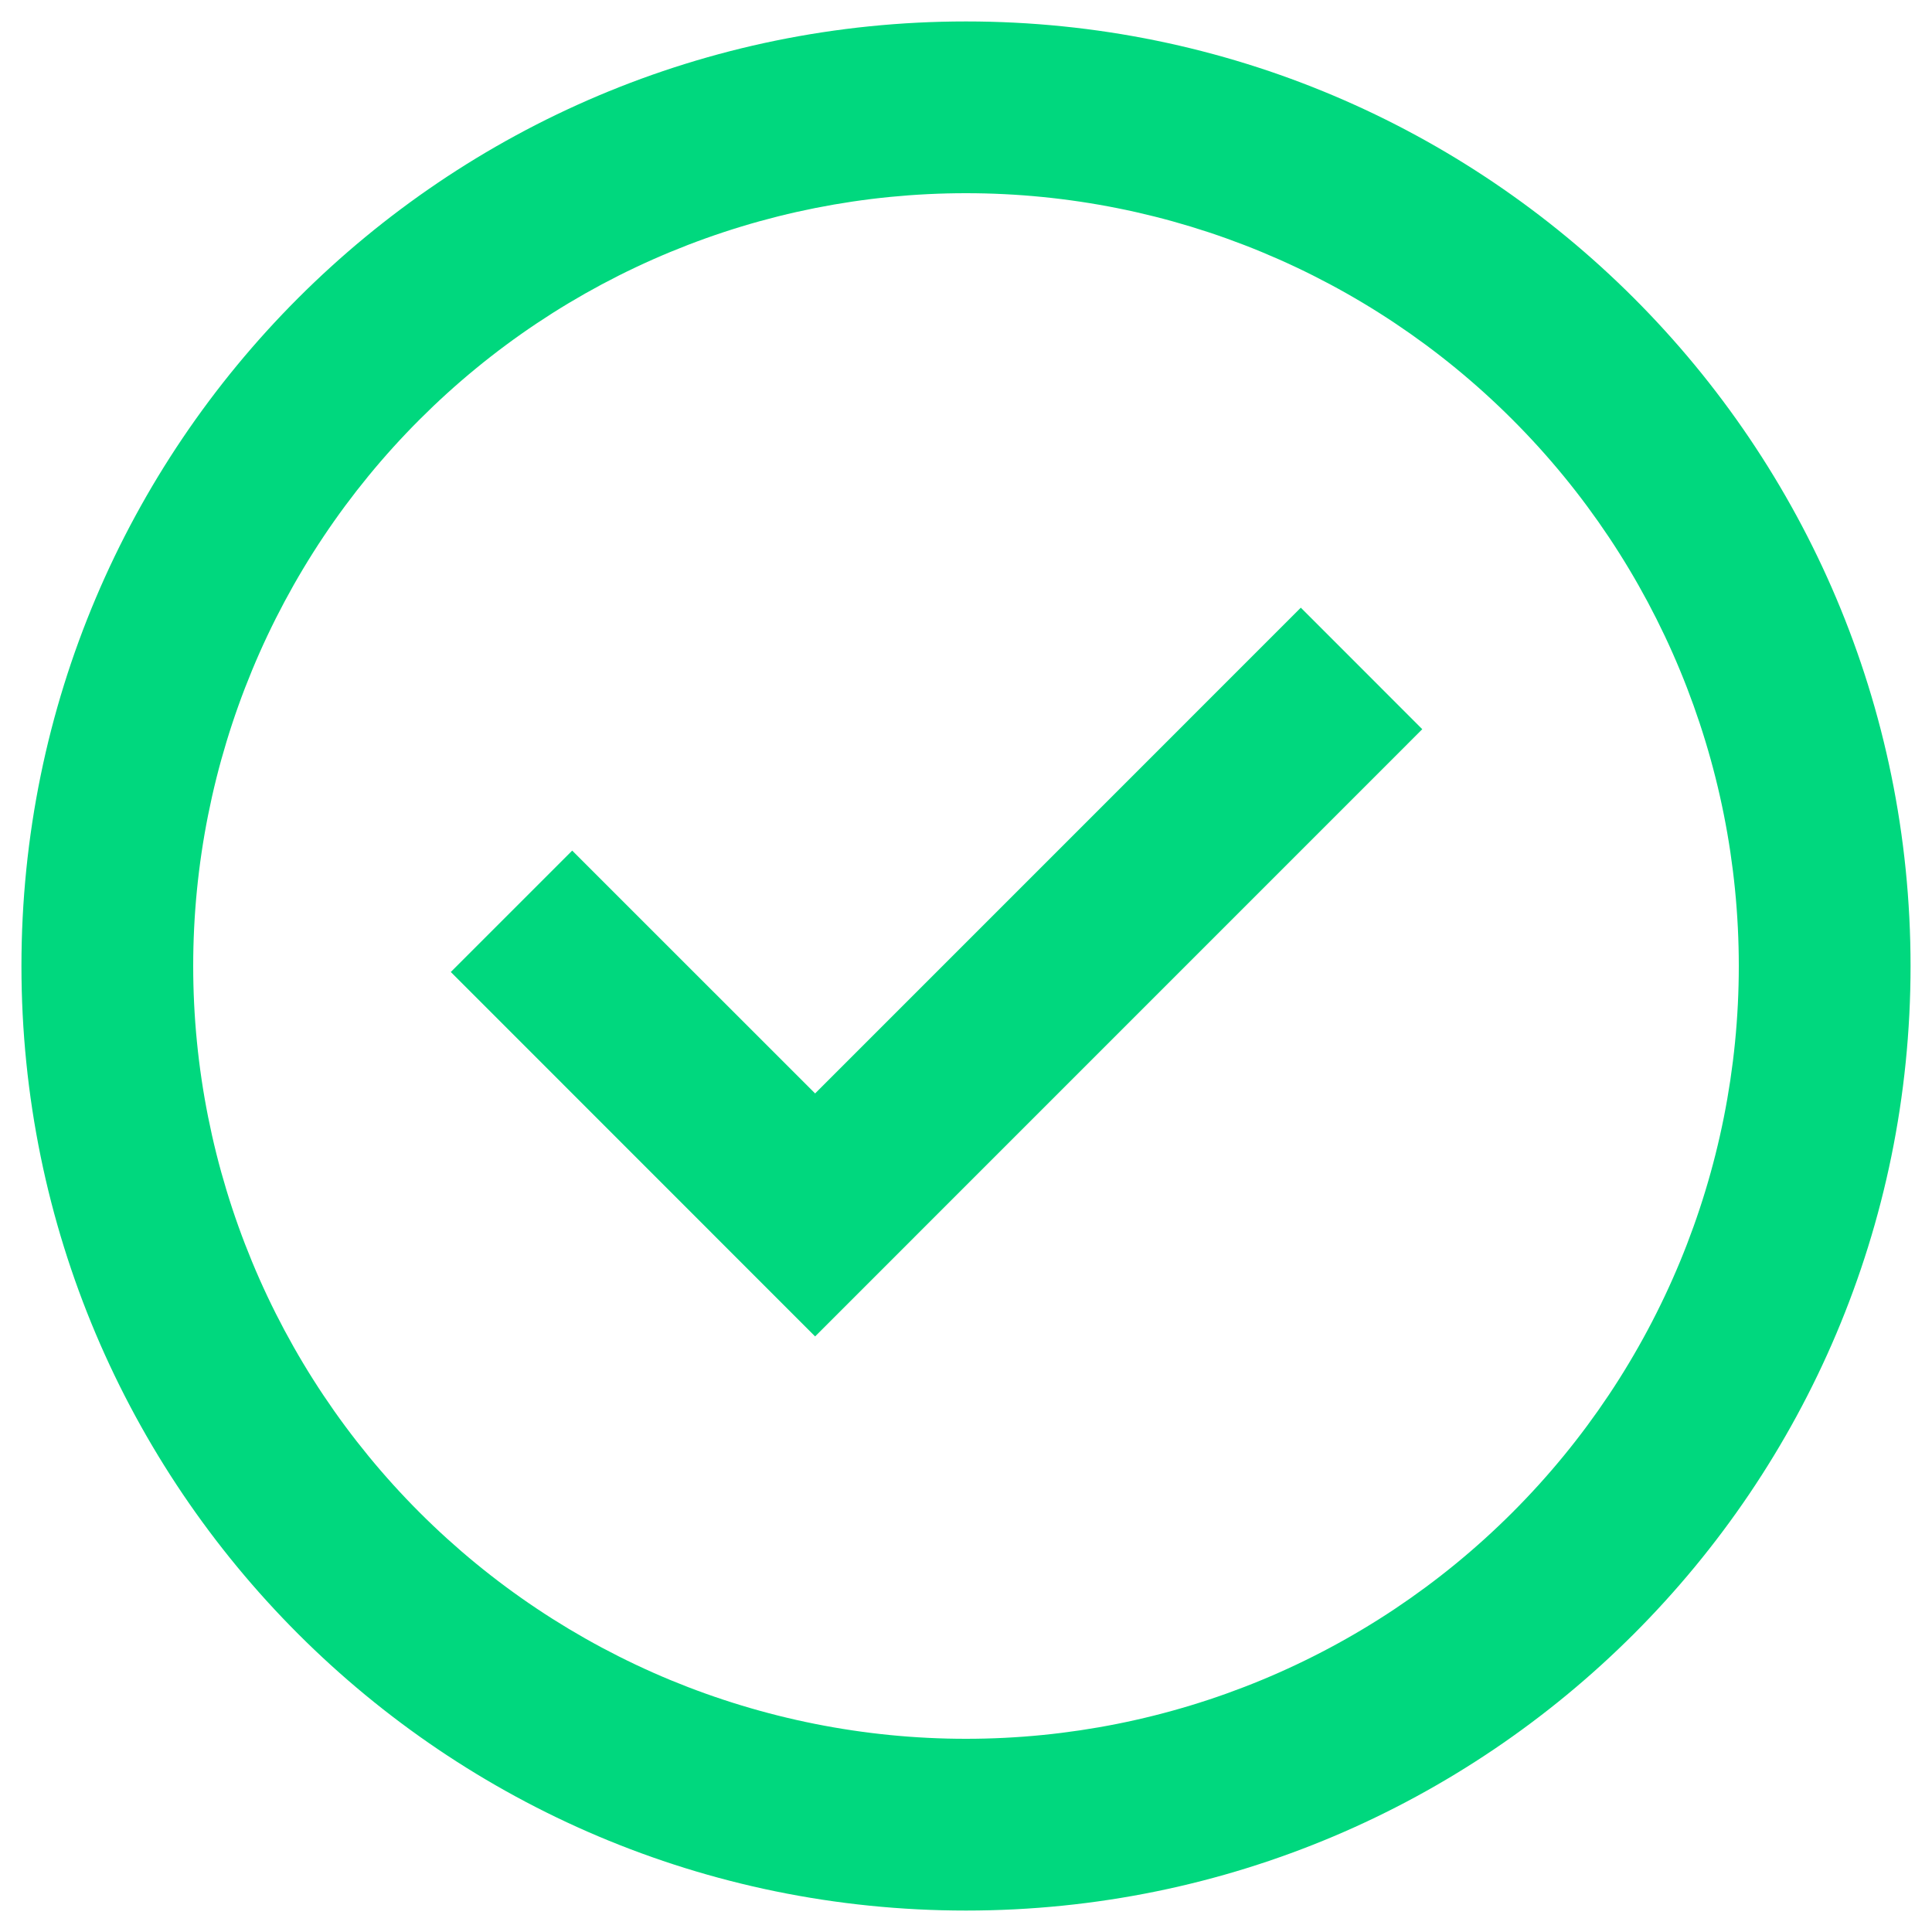
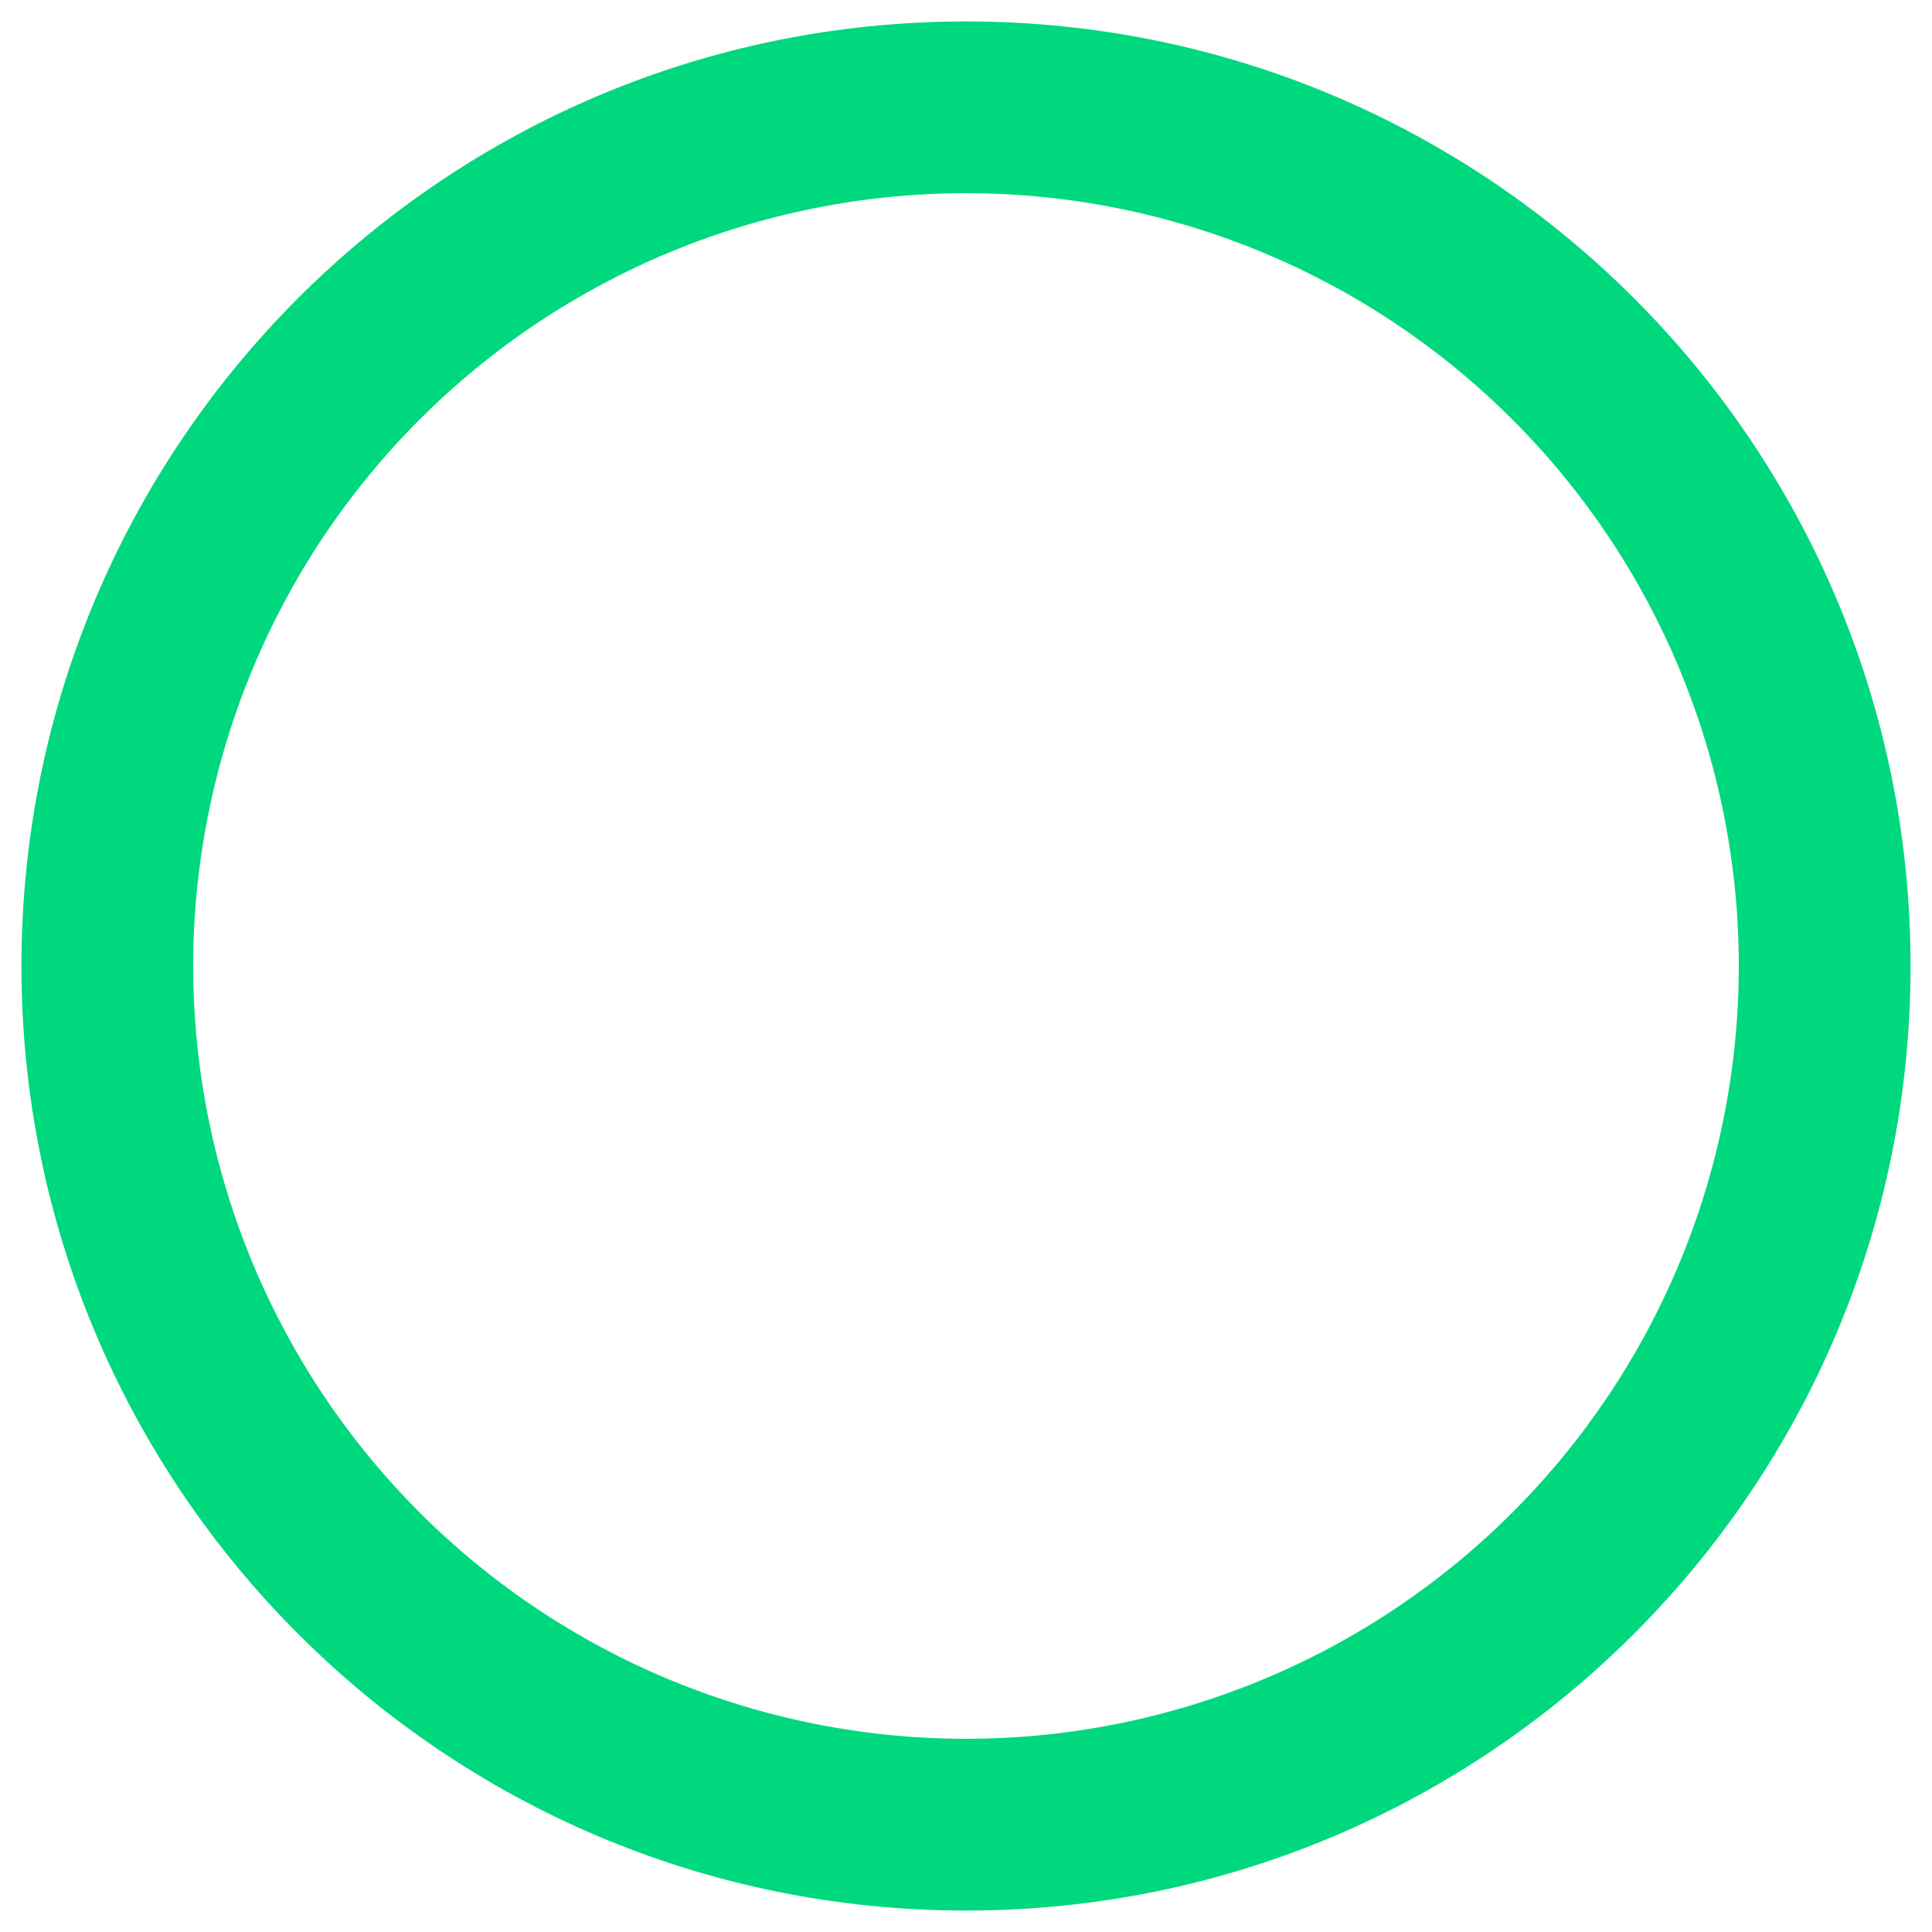
<svg xmlns="http://www.w3.org/2000/svg" width="30" height="30" viewBox="0 0 30 30" fill="none">
-   <path d="M12.657 20.752L7 15.093L8.885 13.208L12.657 16.979L20.199 9.436L22.085 11.323L12.657 20.752Z" fill="#00D87E" />
  <path fill-rule="evenodd" clip-rule="evenodd" d="M0.333 15C0.333 6.9 6.9 0.333 15 0.333C23.1 0.333 29.667 6.9 29.667 15C29.667 23.1 23.1 29.667 15 29.667C6.9 29.667 0.333 23.1 0.333 15ZM15 27C13.424 27 11.864 26.689 10.408 26.087C8.952 25.483 7.629 24.599 6.515 23.485C5.401 22.371 4.517 21.048 3.914 19.592C3.311 18.136 3 16.576 3 15C3 13.424 3.311 11.864 3.914 10.408C4.517 8.952 5.401 7.629 6.515 6.515C7.629 5.4 8.952 4.516 10.408 3.913C11.864 3.31 13.424 3 15 3C18.183 3 21.235 4.264 23.485 6.515C25.736 8.765 27 11.817 27 15C27 18.183 25.736 21.235 23.485 23.485C21.235 25.736 18.183 27 15 27Z" fill="#00D87E" />
</svg>